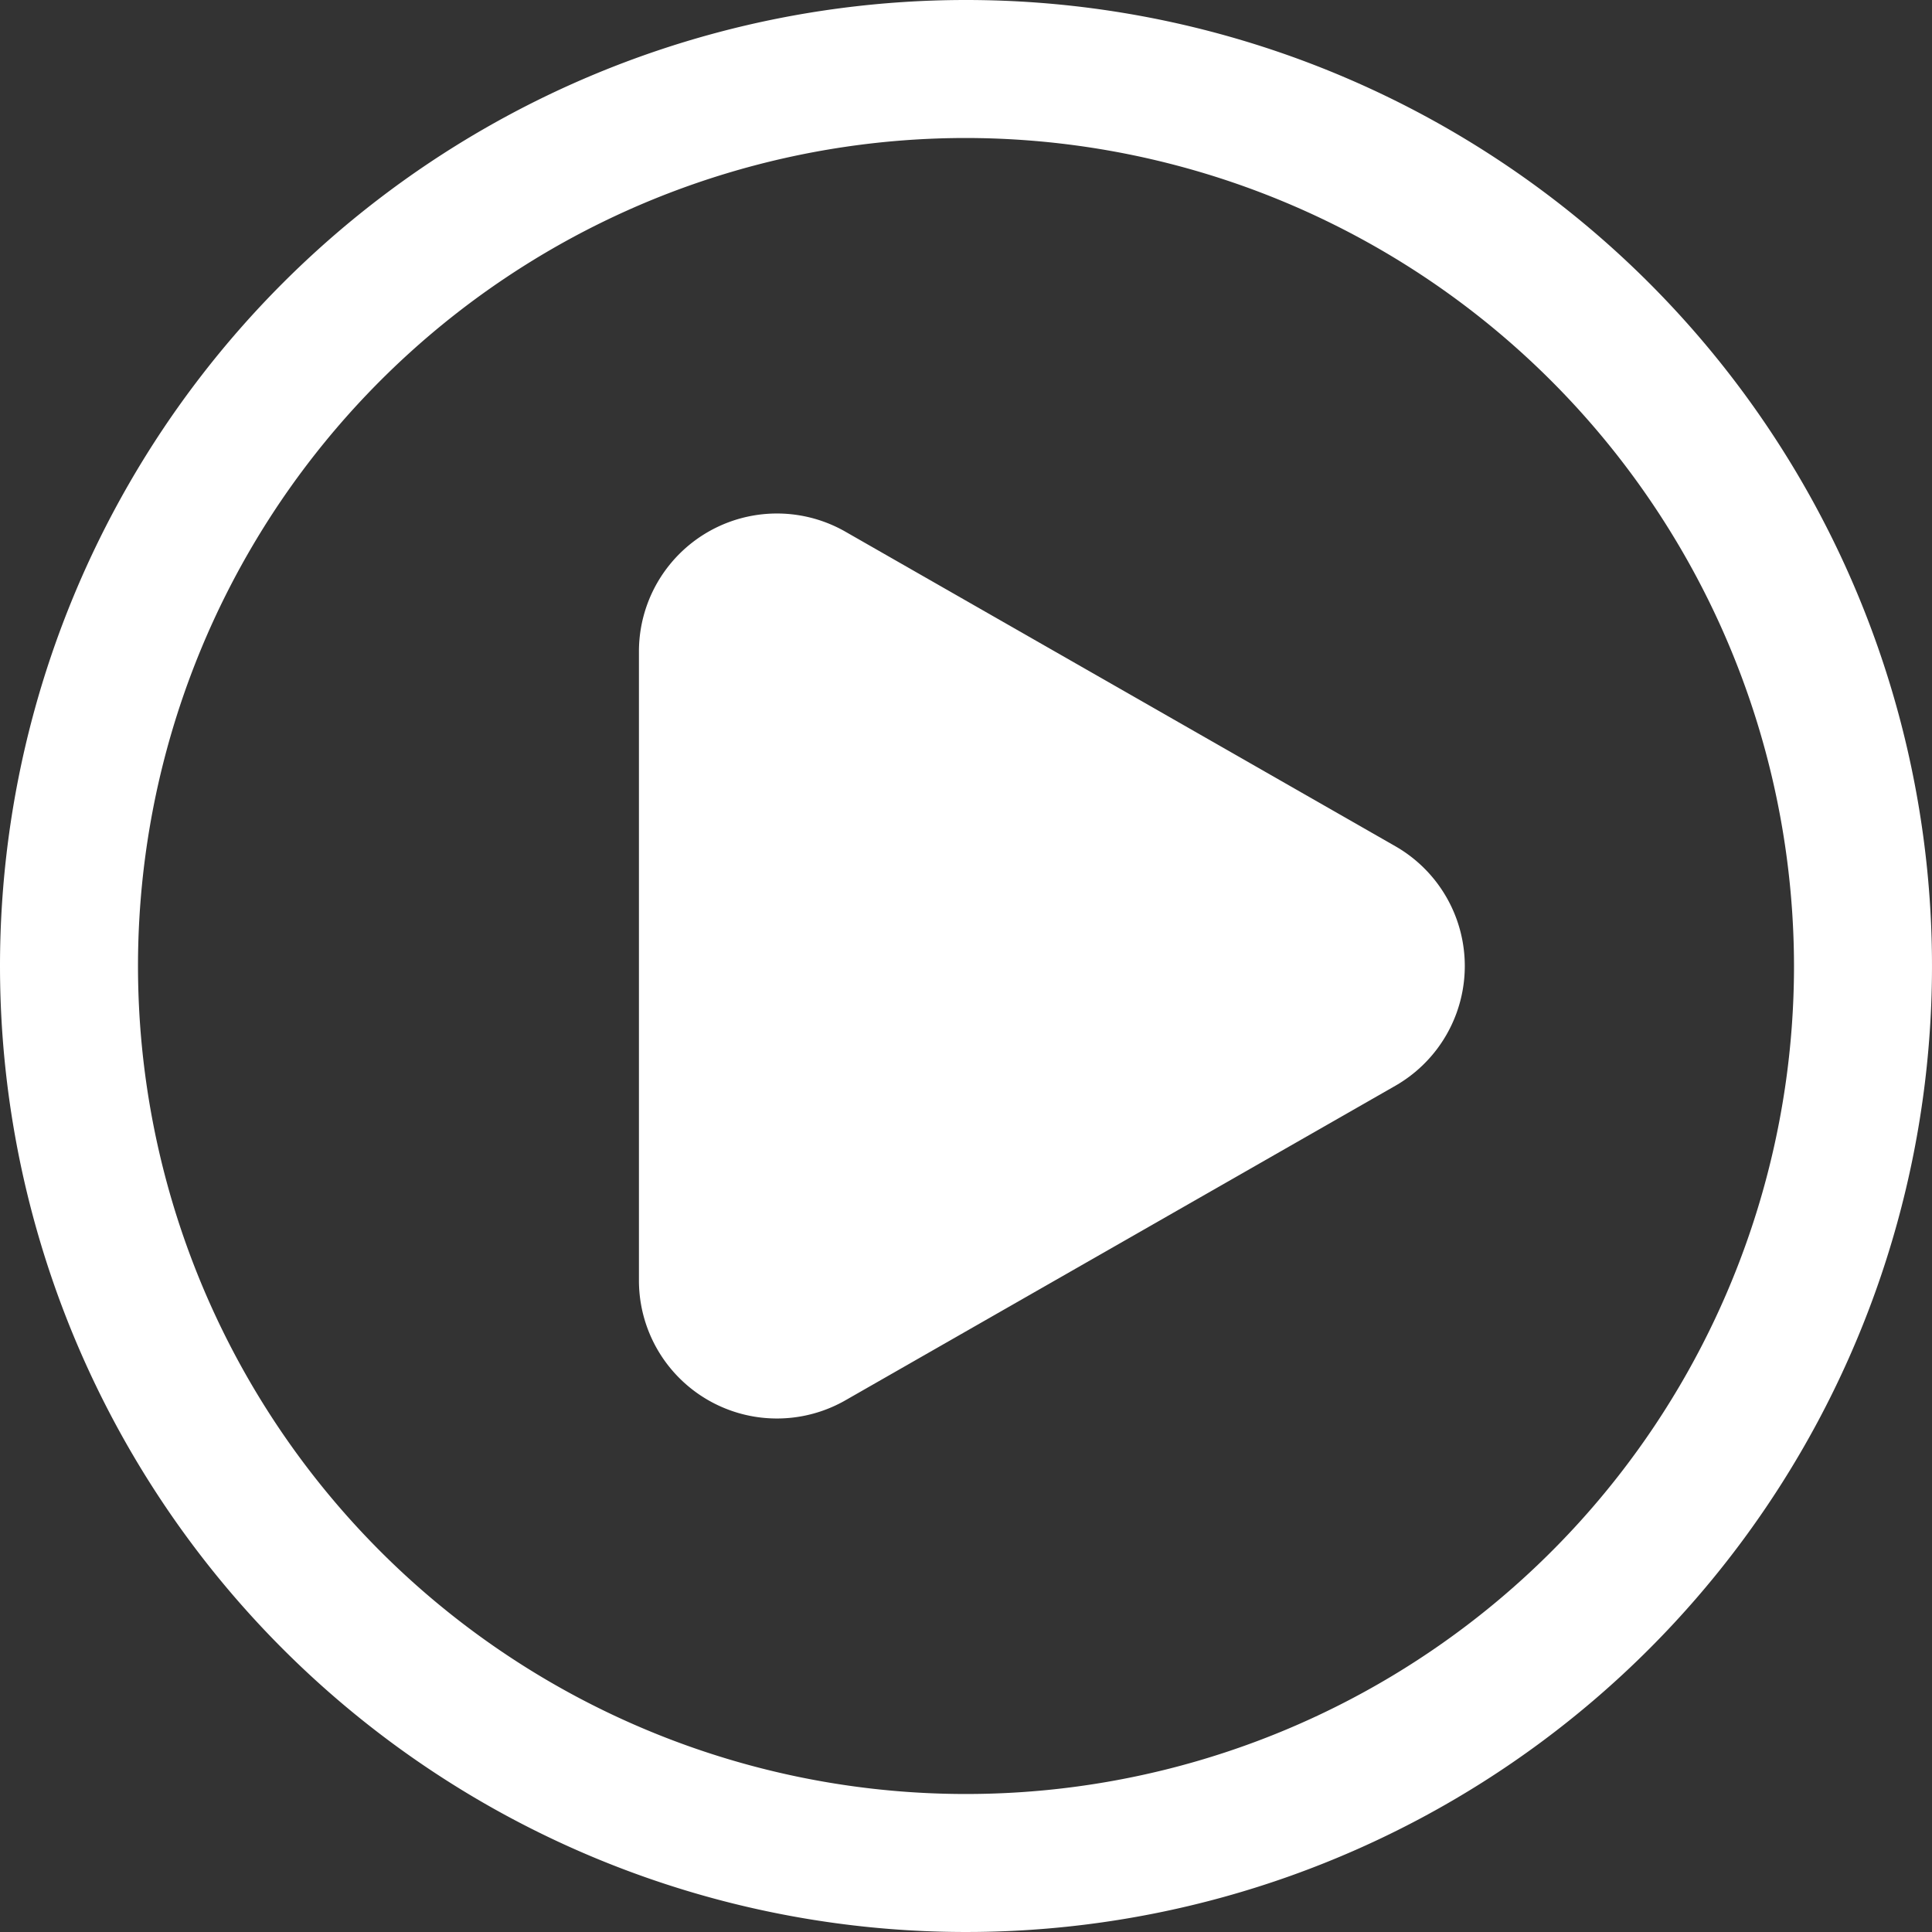
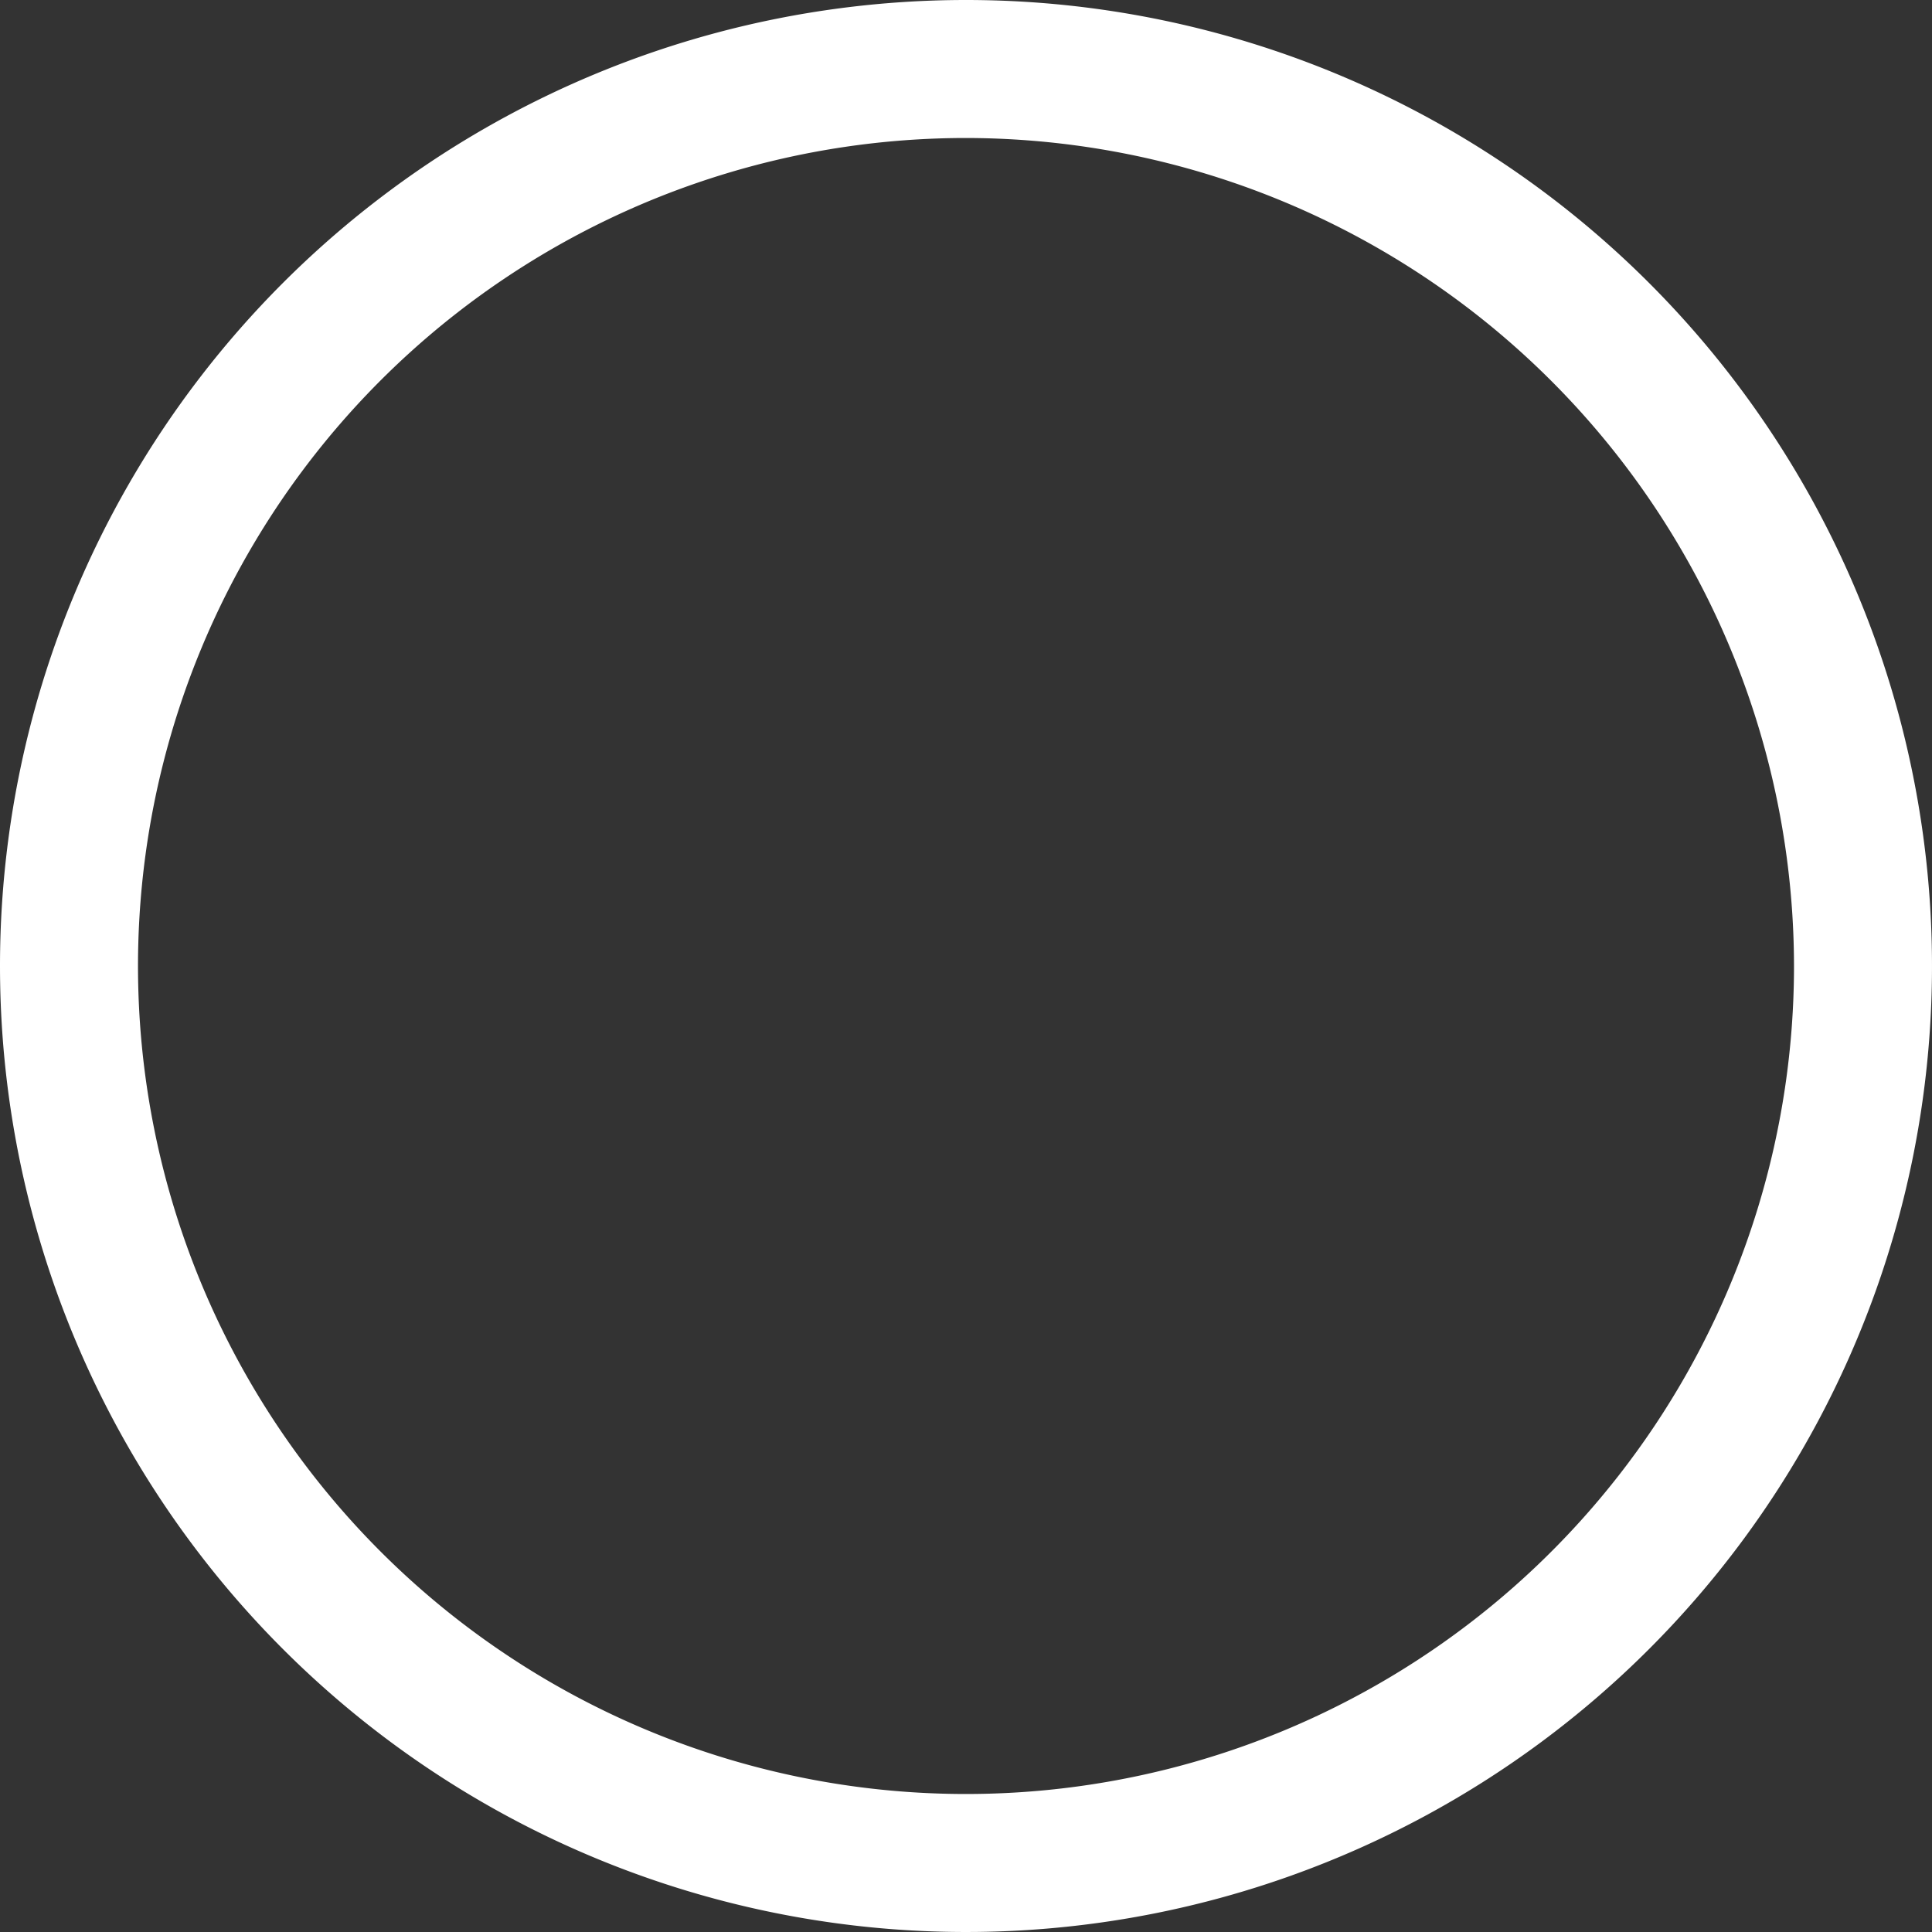
<svg xmlns="http://www.w3.org/2000/svg" width="14" height="14" viewBox="0 0 14 14">
  <rect x="0" y="0" width="14" height="14" fill="#333333" stroke="none" />
  <g id="グループ_19295" data-name="グループ 19295" transform="translate(-218.87 -5420)">
-     <path id="多角形_1" data-name="多角形 1" d="M3.132,1.519a1,1,0,0,1,1.736,0L7.145,5.5A1,1,0,0,1,6.277,7H1.723A1,1,0,0,1,.855,5.5Z" transform="translate(230.5 5423) rotate(90)" fill="#fff" />
    <path id="楕円形_11" data-name="楕円形 11" d="M7,1a6,6,0,1,0,6,6A6.007,6.007,0,0,0,7,1M7,0A7,7,0,1,1,0,7,7,7,0,0,1,7,0Z" transform="translate(218.87 5420)" fill="#fff" />
  </g>
</svg>